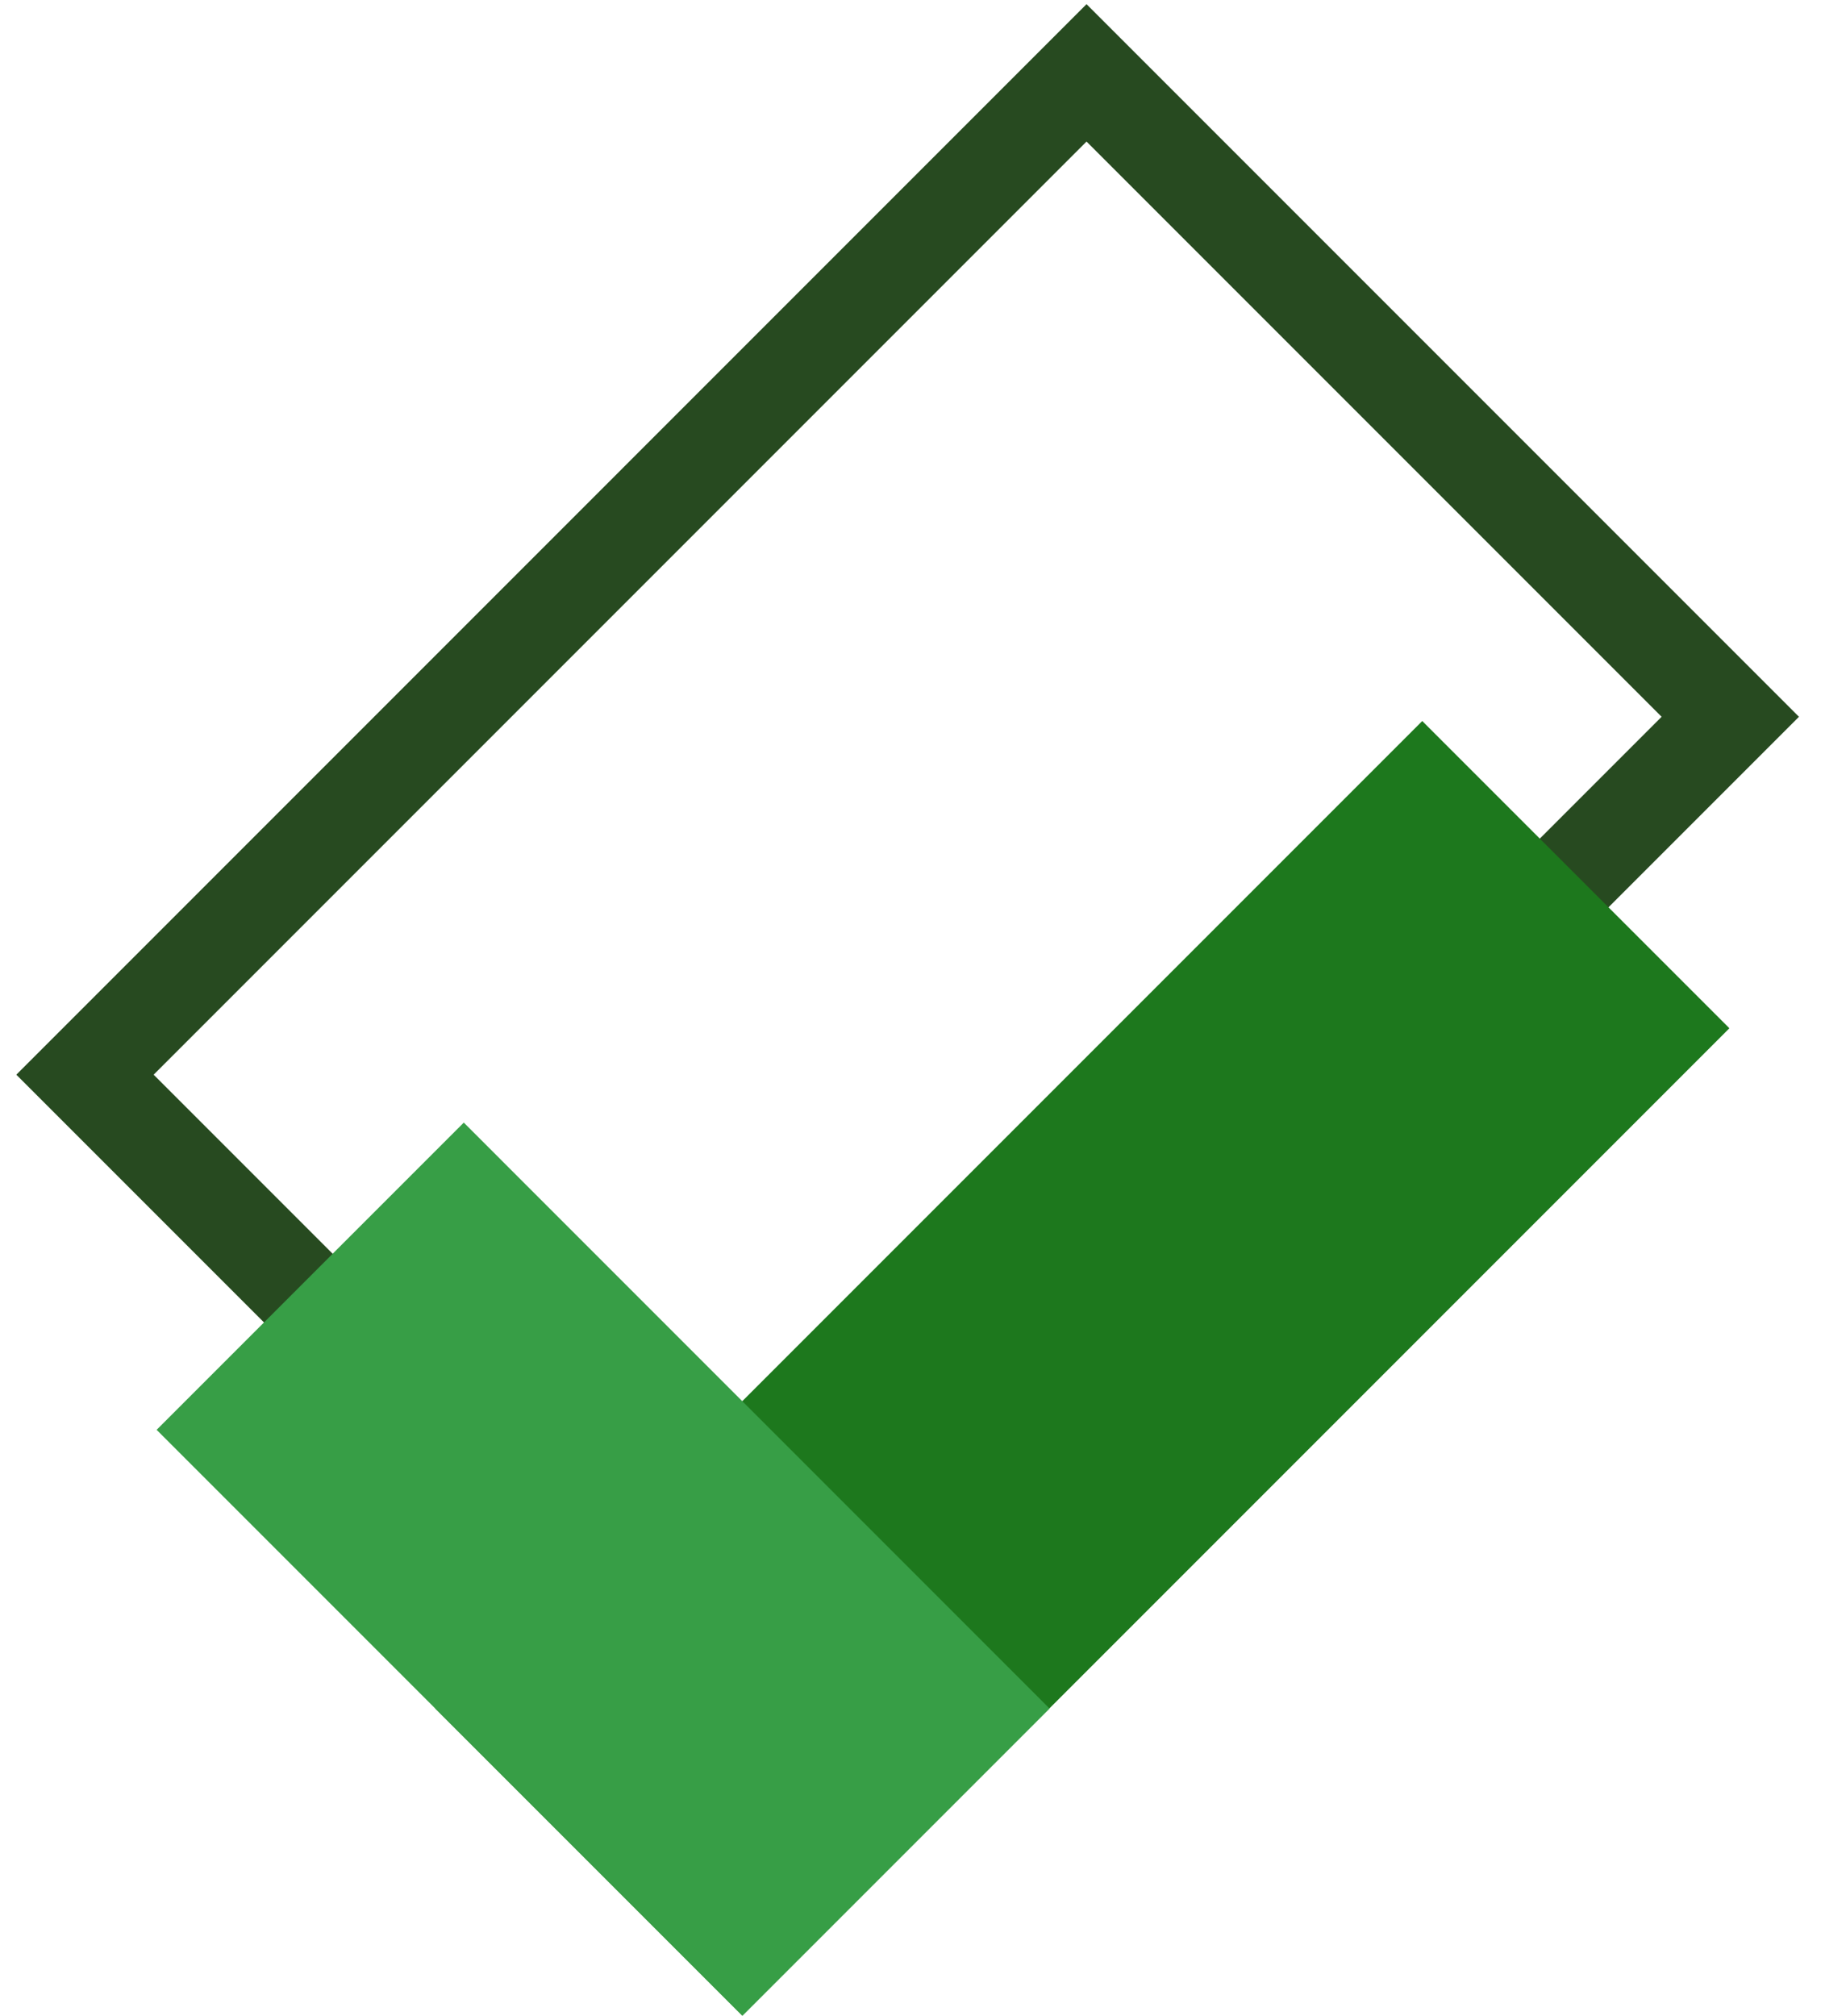
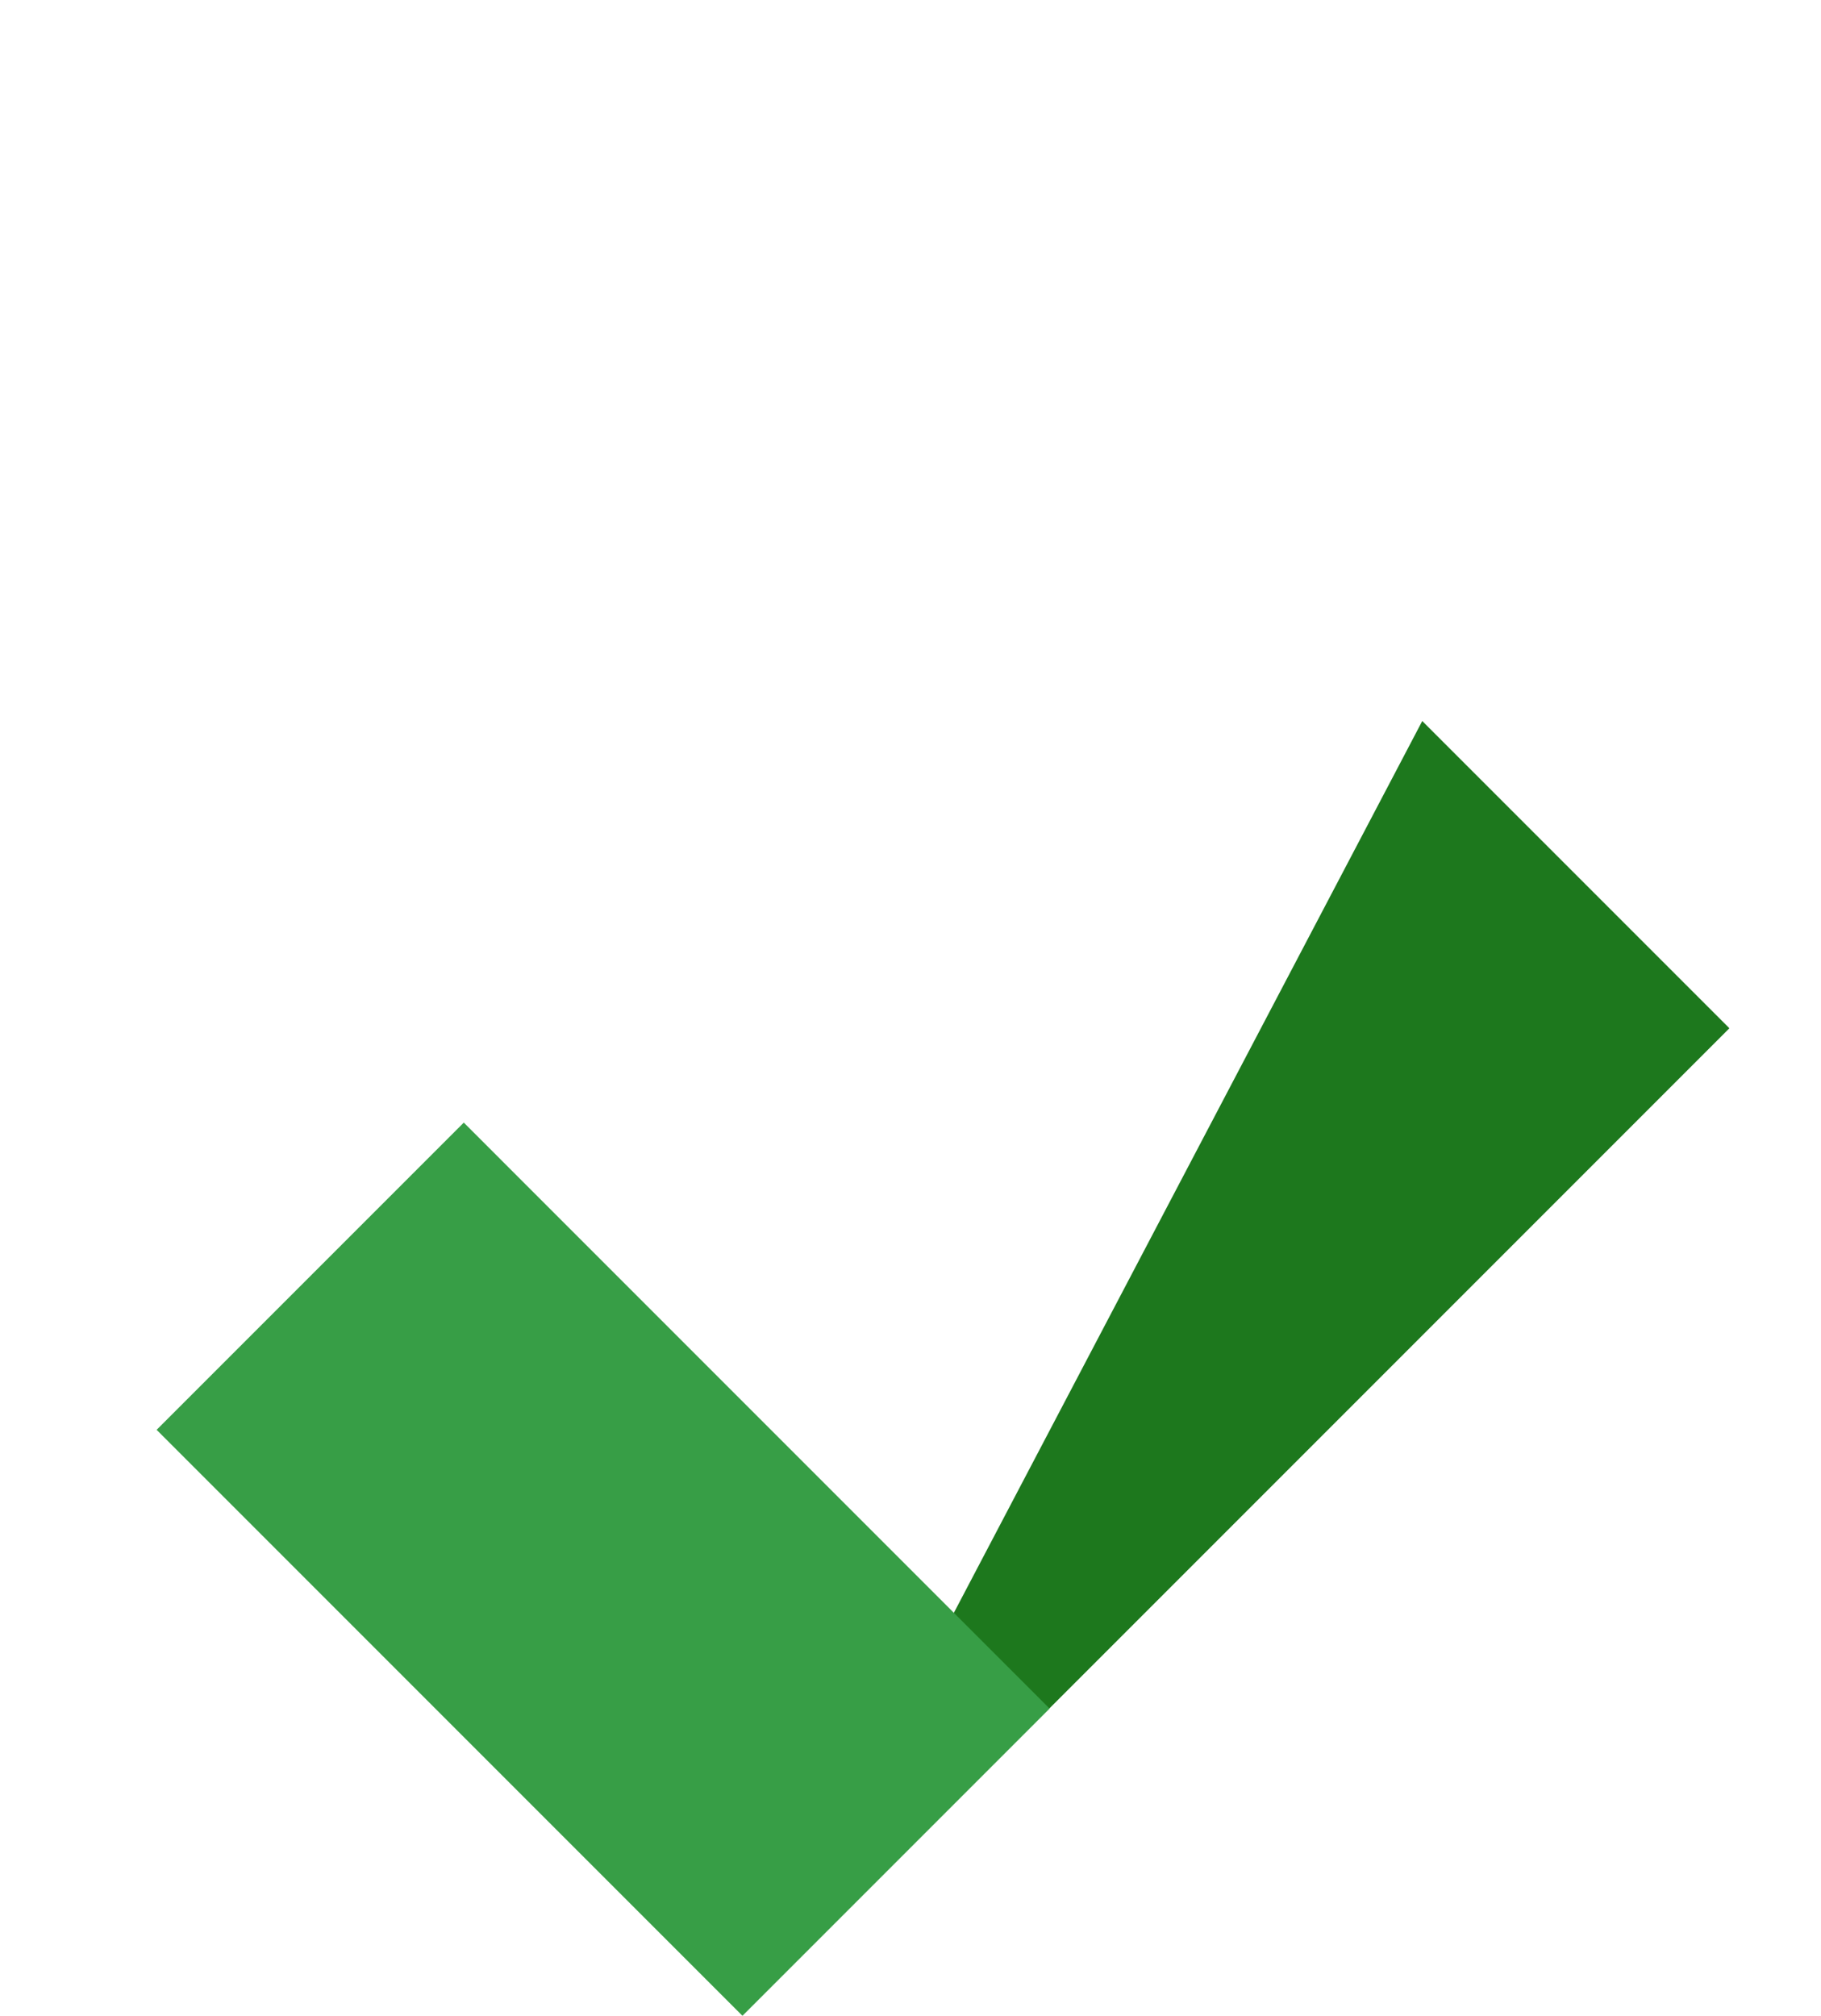
<svg xmlns="http://www.w3.org/2000/svg" width="75" height="83" viewBox="0 0 75 83" fill="none">
-   <path d="M30.013 70.764L71.264 29.514L44.75 3L3.5 44.251L30.013 70.764Z" stroke="#274A20" stroke-width="4" stroke-miterlimit="10" />
-   <path d="M71.227 42.339L58.577 29.689L17.921 70.345L30.572 82.995L71.227 42.339Z" fill="#1D781D" />
+   <path d="M71.227 42.339L58.577 29.689L30.572 82.995L71.227 42.339Z" fill="#1D781D" />
  <path d="M30.577 83L43.227 70.35L19.102 46.224L6.451 58.874L30.577 83Z" fill="#379E46" />
</svg>